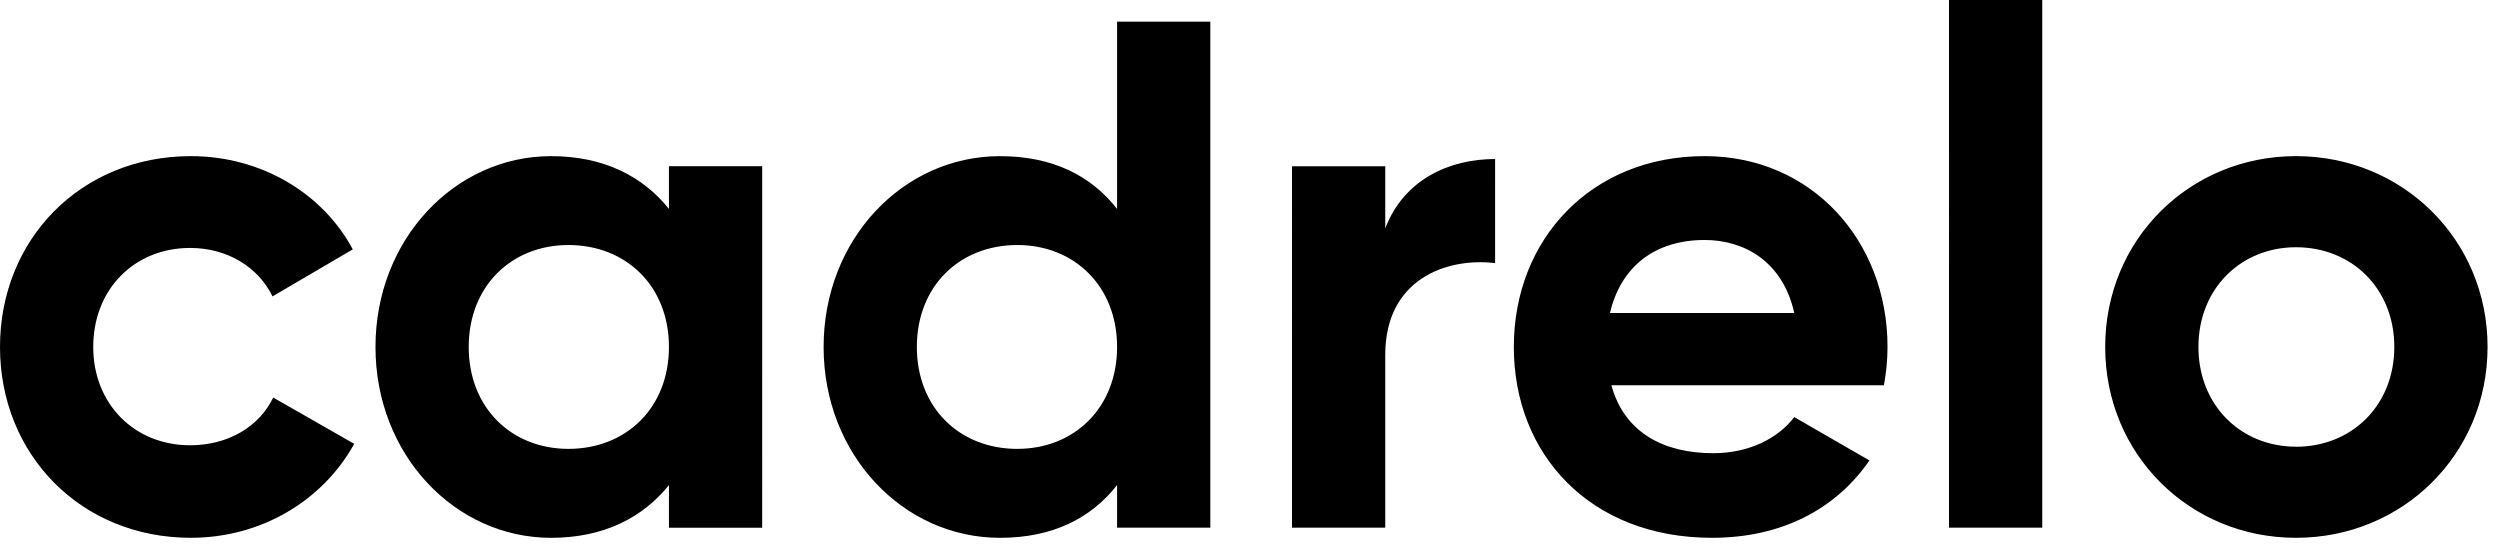
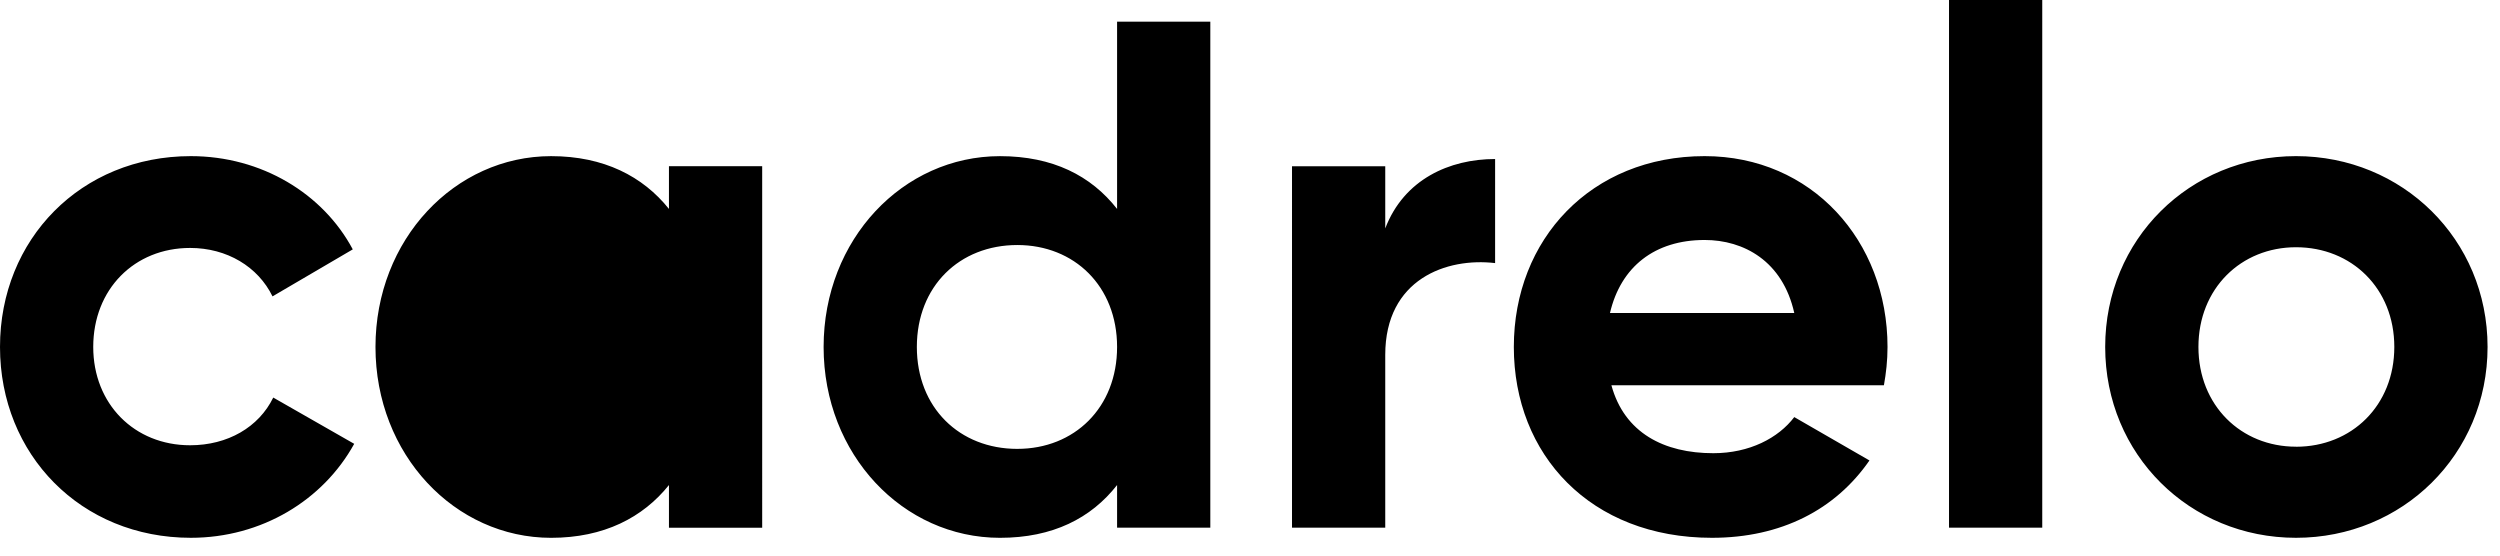
<svg xmlns="http://www.w3.org/2000/svg" height="56" viewBox="0 0 252 56">
-   <path d="M19.234 54.21c7.141 0 13.336-3.788 16.47-9.472l-8.161-4.664c-1.457 2.989-4.594 4.809-8.379 4.809-5.613 0-9.766-4.156-9.766-9.91 0-5.828 4.153-9.98 9.766-9.98 3.715 0 6.848 1.894 8.305 4.882l8.09-4.738c-2.989-5.61-9.184-9.399-16.325-9.399C8.16 15.738 0 24.118 0 34.973 0 45.832 8.16 54.21 19.234 54.21M67.43 16.759v4.3c-2.625-3.28-6.559-5.32-11.88-5.32-9.69 0-17.702 8.38-17.702 19.235 0 10.859 8.011 19.238 17.703 19.238 5.32 0 9.254-2.043 11.879-5.32v4.3h9.398V16.754H67.43ZM57.3 45.246c-5.757 0-10.054-4.152-10.054-10.273 0-6.118 4.297-10.274 10.055-10.274 5.828 0 10.129 4.156 10.129 10.274 0 6.12-4.301 10.273-10.13 10.273m55.302-43.059V21.06c-2.625-3.352-6.485-5.32-11.805-5.32-9.766 0-17.777 8.378-17.777 19.234 0 10.859 8.011 19.238 17.777 19.238 5.32 0 9.18-1.969 11.805-5.32v4.3H122V2.184h-9.398Zm-10.055 43.06c-5.832 0-10.129-4.153-10.129-10.274 0-6.118 4.297-10.274 10.129-10.274 5.754 0 10.055 4.156 10.055 10.274 0 6.12-4.301 10.273-10.055 10.273Zm37.086-22.224v-6.265h-9.399V53.19h9.399V35.773c0-7.648 6.191-9.832 11.074-9.253V16.03c-4.59 0-9.18 2.04-11.074 6.992Zm22.797 15.813h27.468c.22-1.238.364-2.477.364-3.863 0-10.707-7.649-19.235-18.434-19.235-11.441 0-19.234 8.38-19.234 19.235 0 10.859 7.722 19.238 19.965 19.238 6.992 0 12.457-2.844 15.882-7.797l-7.578-4.371c-1.601 2.11-4.515 3.64-8.16 3.64-4.957 0-8.96-2.038-10.273-6.847m-.145-7.285c1.09-4.664 4.516-7.36 9.543-7.36 3.934 0 7.867 2.114 9.035 7.36Zm34.176 21.64h9.398V0h-9.398Zm34.976 1.02c10.711 0 19.31-8.379 19.31-19.238 0-10.856-8.599-19.235-19.31-19.235-10.707 0-19.234 8.38-19.234 19.235 0 10.859 8.527 19.238 19.234 19.238m0-9.184c-5.535 0-9.835-4.152-9.835-10.054 0-5.899 4.3-10.051 9.835-10.051 5.614 0 9.91 4.152 9.91 10.05 0 5.907-4.296 10.06-9.91 10.06Zm0 0" style="stroke:none;fill-rule:nonzero;fill:#000;fill-opacity:1" />
+   <path d="M19.234 54.21c7.141 0 13.336-3.788 16.47-9.472l-8.161-4.664c-1.457 2.989-4.594 4.809-8.379 4.809-5.613 0-9.766-4.156-9.766-9.91 0-5.828 4.153-9.98 9.766-9.98 3.715 0 6.848 1.894 8.305 4.882l8.09-4.738c-2.989-5.61-9.184-9.399-16.325-9.399C8.16 15.738 0 24.118 0 34.973 0 45.832 8.16 54.21 19.234 54.21M67.43 16.759v4.3c-2.625-3.28-6.559-5.32-11.88-5.32-9.69 0-17.702 8.38-17.702 19.235 0 10.859 8.011 19.238 17.703 19.238 5.32 0 9.254-2.043 11.879-5.32v4.3h9.398V16.754H67.43ZM57.3 45.246m55.302-43.059V21.06c-2.625-3.352-6.485-5.32-11.805-5.32-9.766 0-17.777 8.378-17.777 19.234 0 10.859 8.011 19.238 17.777 19.238 5.32 0 9.18-1.969 11.805-5.32v4.3H122V2.184h-9.398Zm-10.055 43.06c-5.832 0-10.129-4.153-10.129-10.274 0-6.118 4.297-10.274 10.129-10.274 5.754 0 10.055 4.156 10.055 10.274 0 6.12-4.301 10.273-10.055 10.273Zm37.086-22.224v-6.265h-9.399V53.19h9.399V35.773c0-7.648 6.191-9.832 11.074-9.253V16.03c-4.59 0-9.18 2.04-11.074 6.992Zm22.797 15.813h27.468c.22-1.238.364-2.477.364-3.863 0-10.707-7.649-19.235-18.434-19.235-11.441 0-19.234 8.38-19.234 19.235 0 10.859 7.722 19.238 19.965 19.238 6.992 0 12.457-2.844 15.882-7.797l-7.578-4.371c-1.601 2.11-4.515 3.64-8.16 3.64-4.957 0-8.96-2.038-10.273-6.847m-.145-7.285c1.09-4.664 4.516-7.36 9.543-7.36 3.934 0 7.867 2.114 9.035 7.36Zm34.176 21.64h9.398V0h-9.398Zm34.976 1.02c10.711 0 19.31-8.379 19.31-19.238 0-10.856-8.599-19.235-19.31-19.235-10.707 0-19.234 8.38-19.234 19.235 0 10.859 8.527 19.238 19.234 19.238m0-9.184c-5.535 0-9.835-4.152-9.835-10.054 0-5.899 4.3-10.051 9.835-10.051 5.614 0 9.91 4.152 9.91 10.05 0 5.907-4.296 10.06-9.91 10.06Zm0 0" style="stroke:none;fill-rule:nonzero;fill:#000;fill-opacity:1" />
</svg>